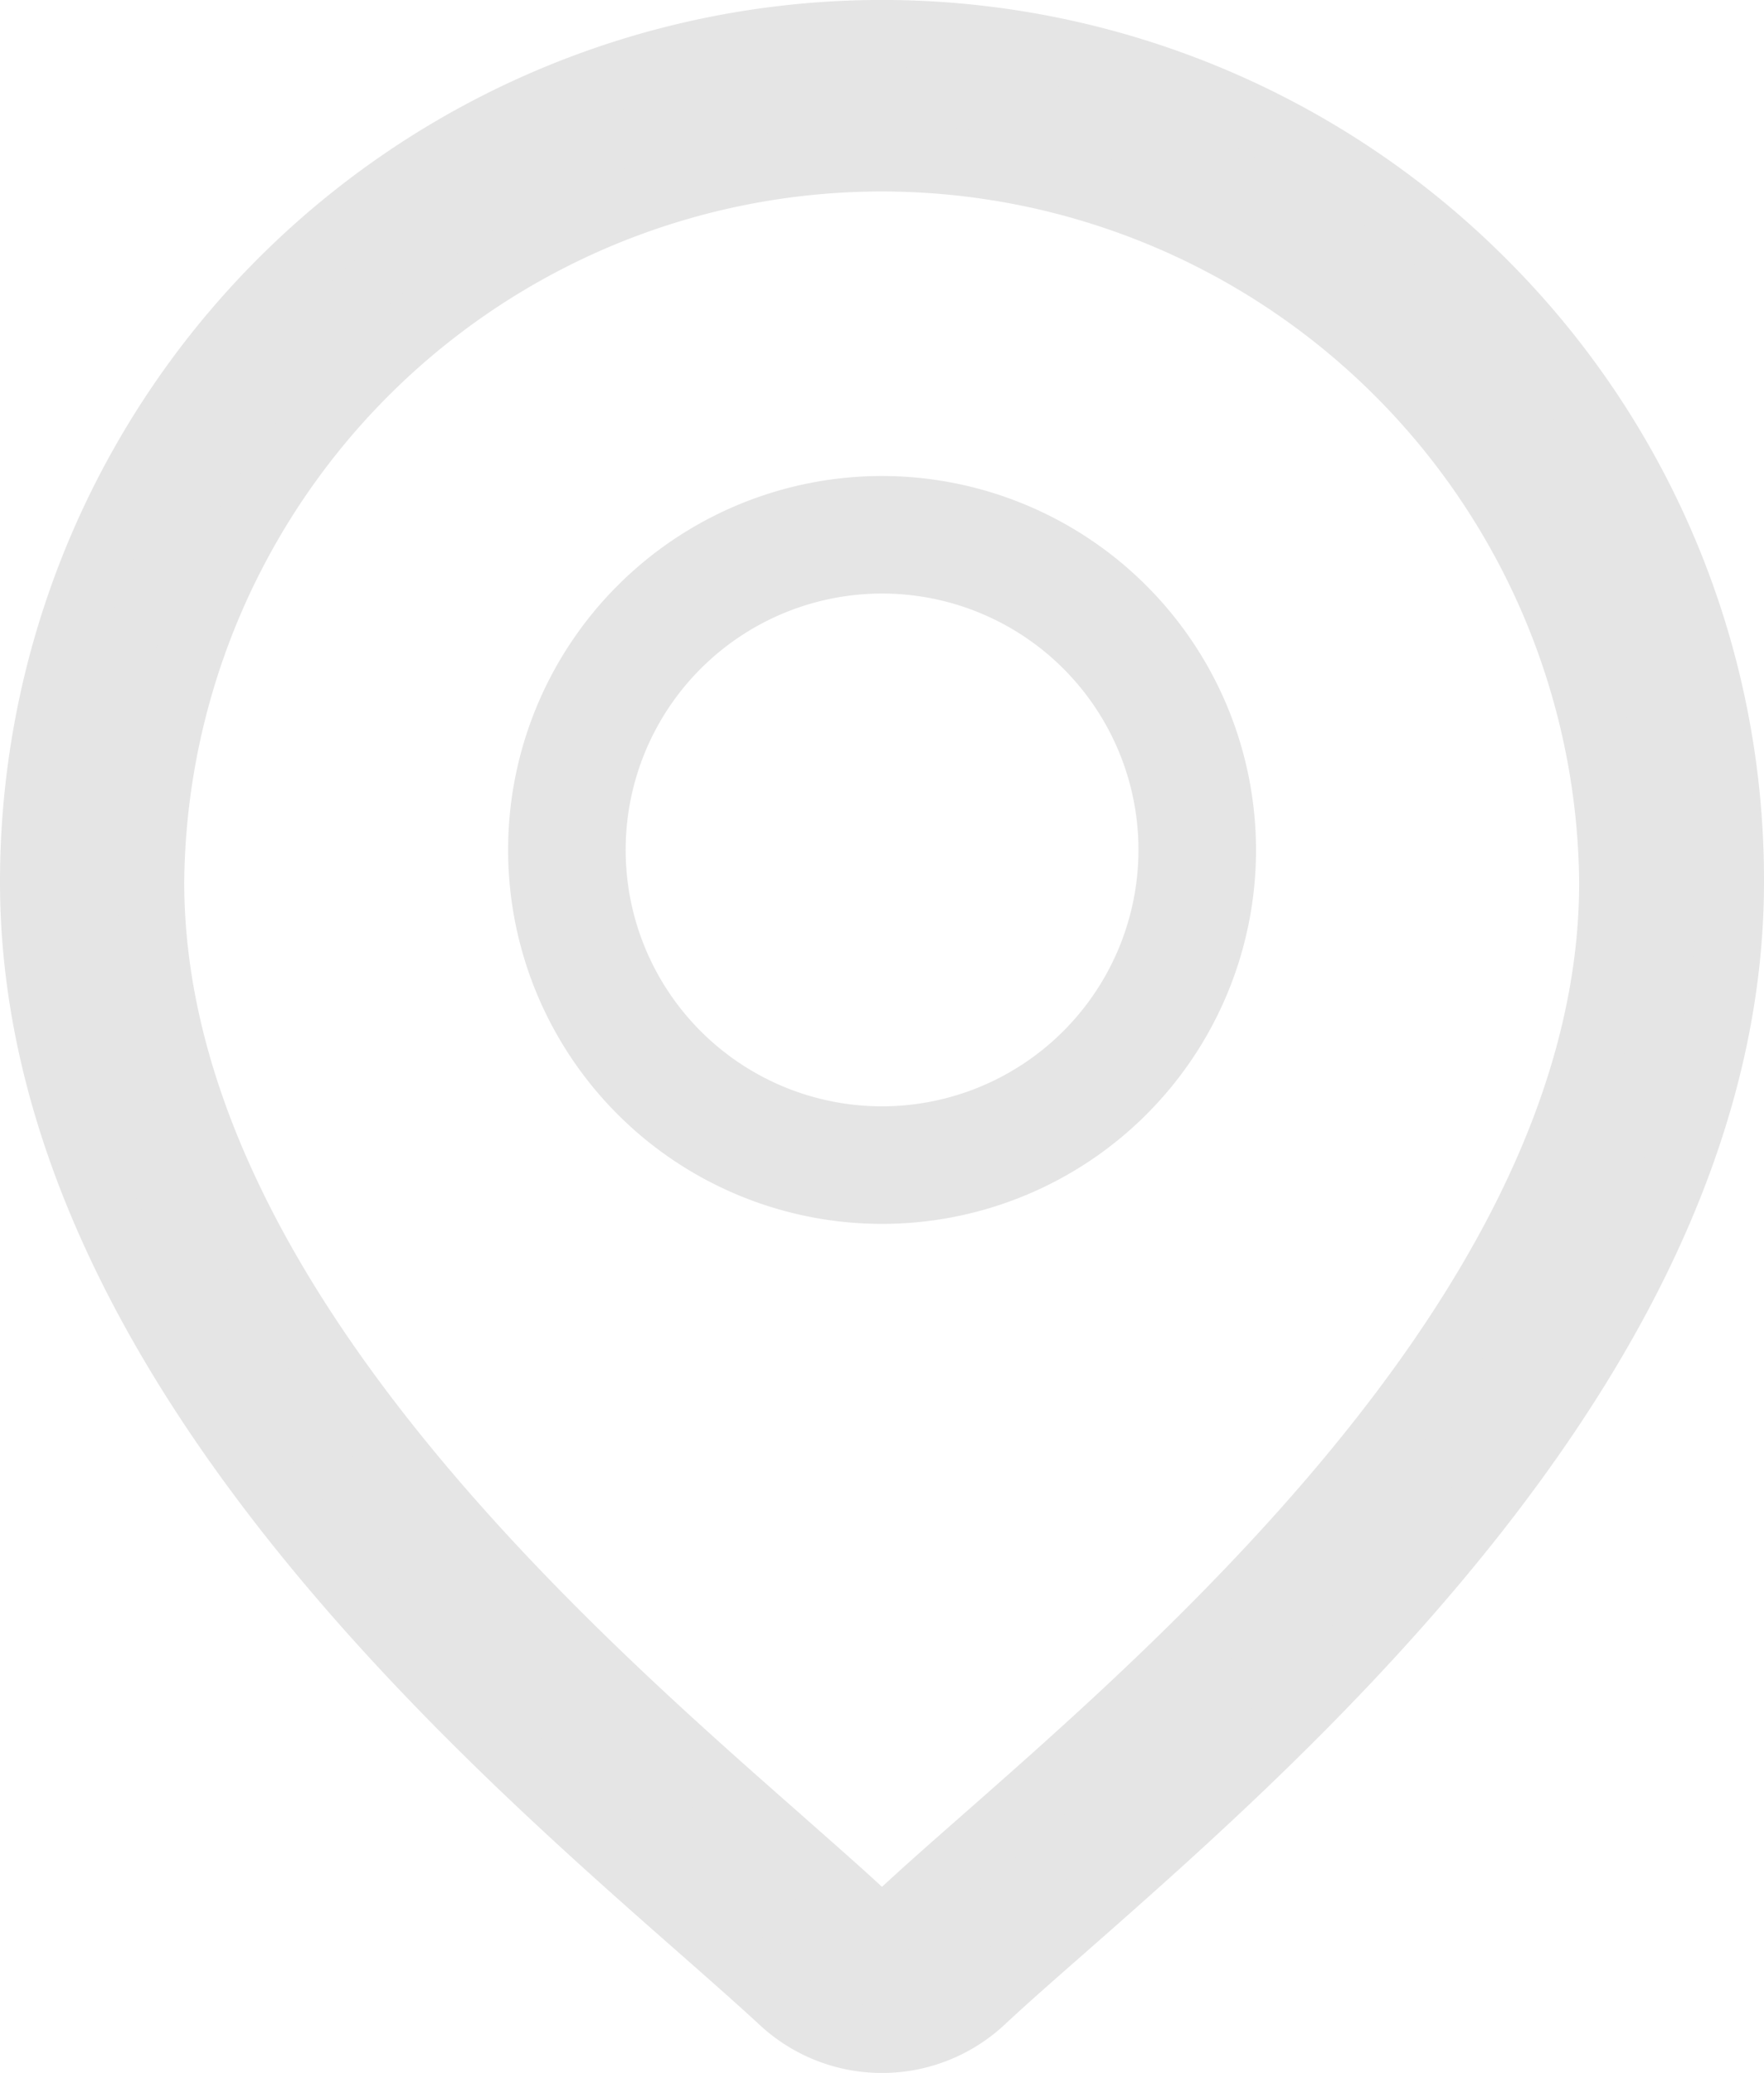
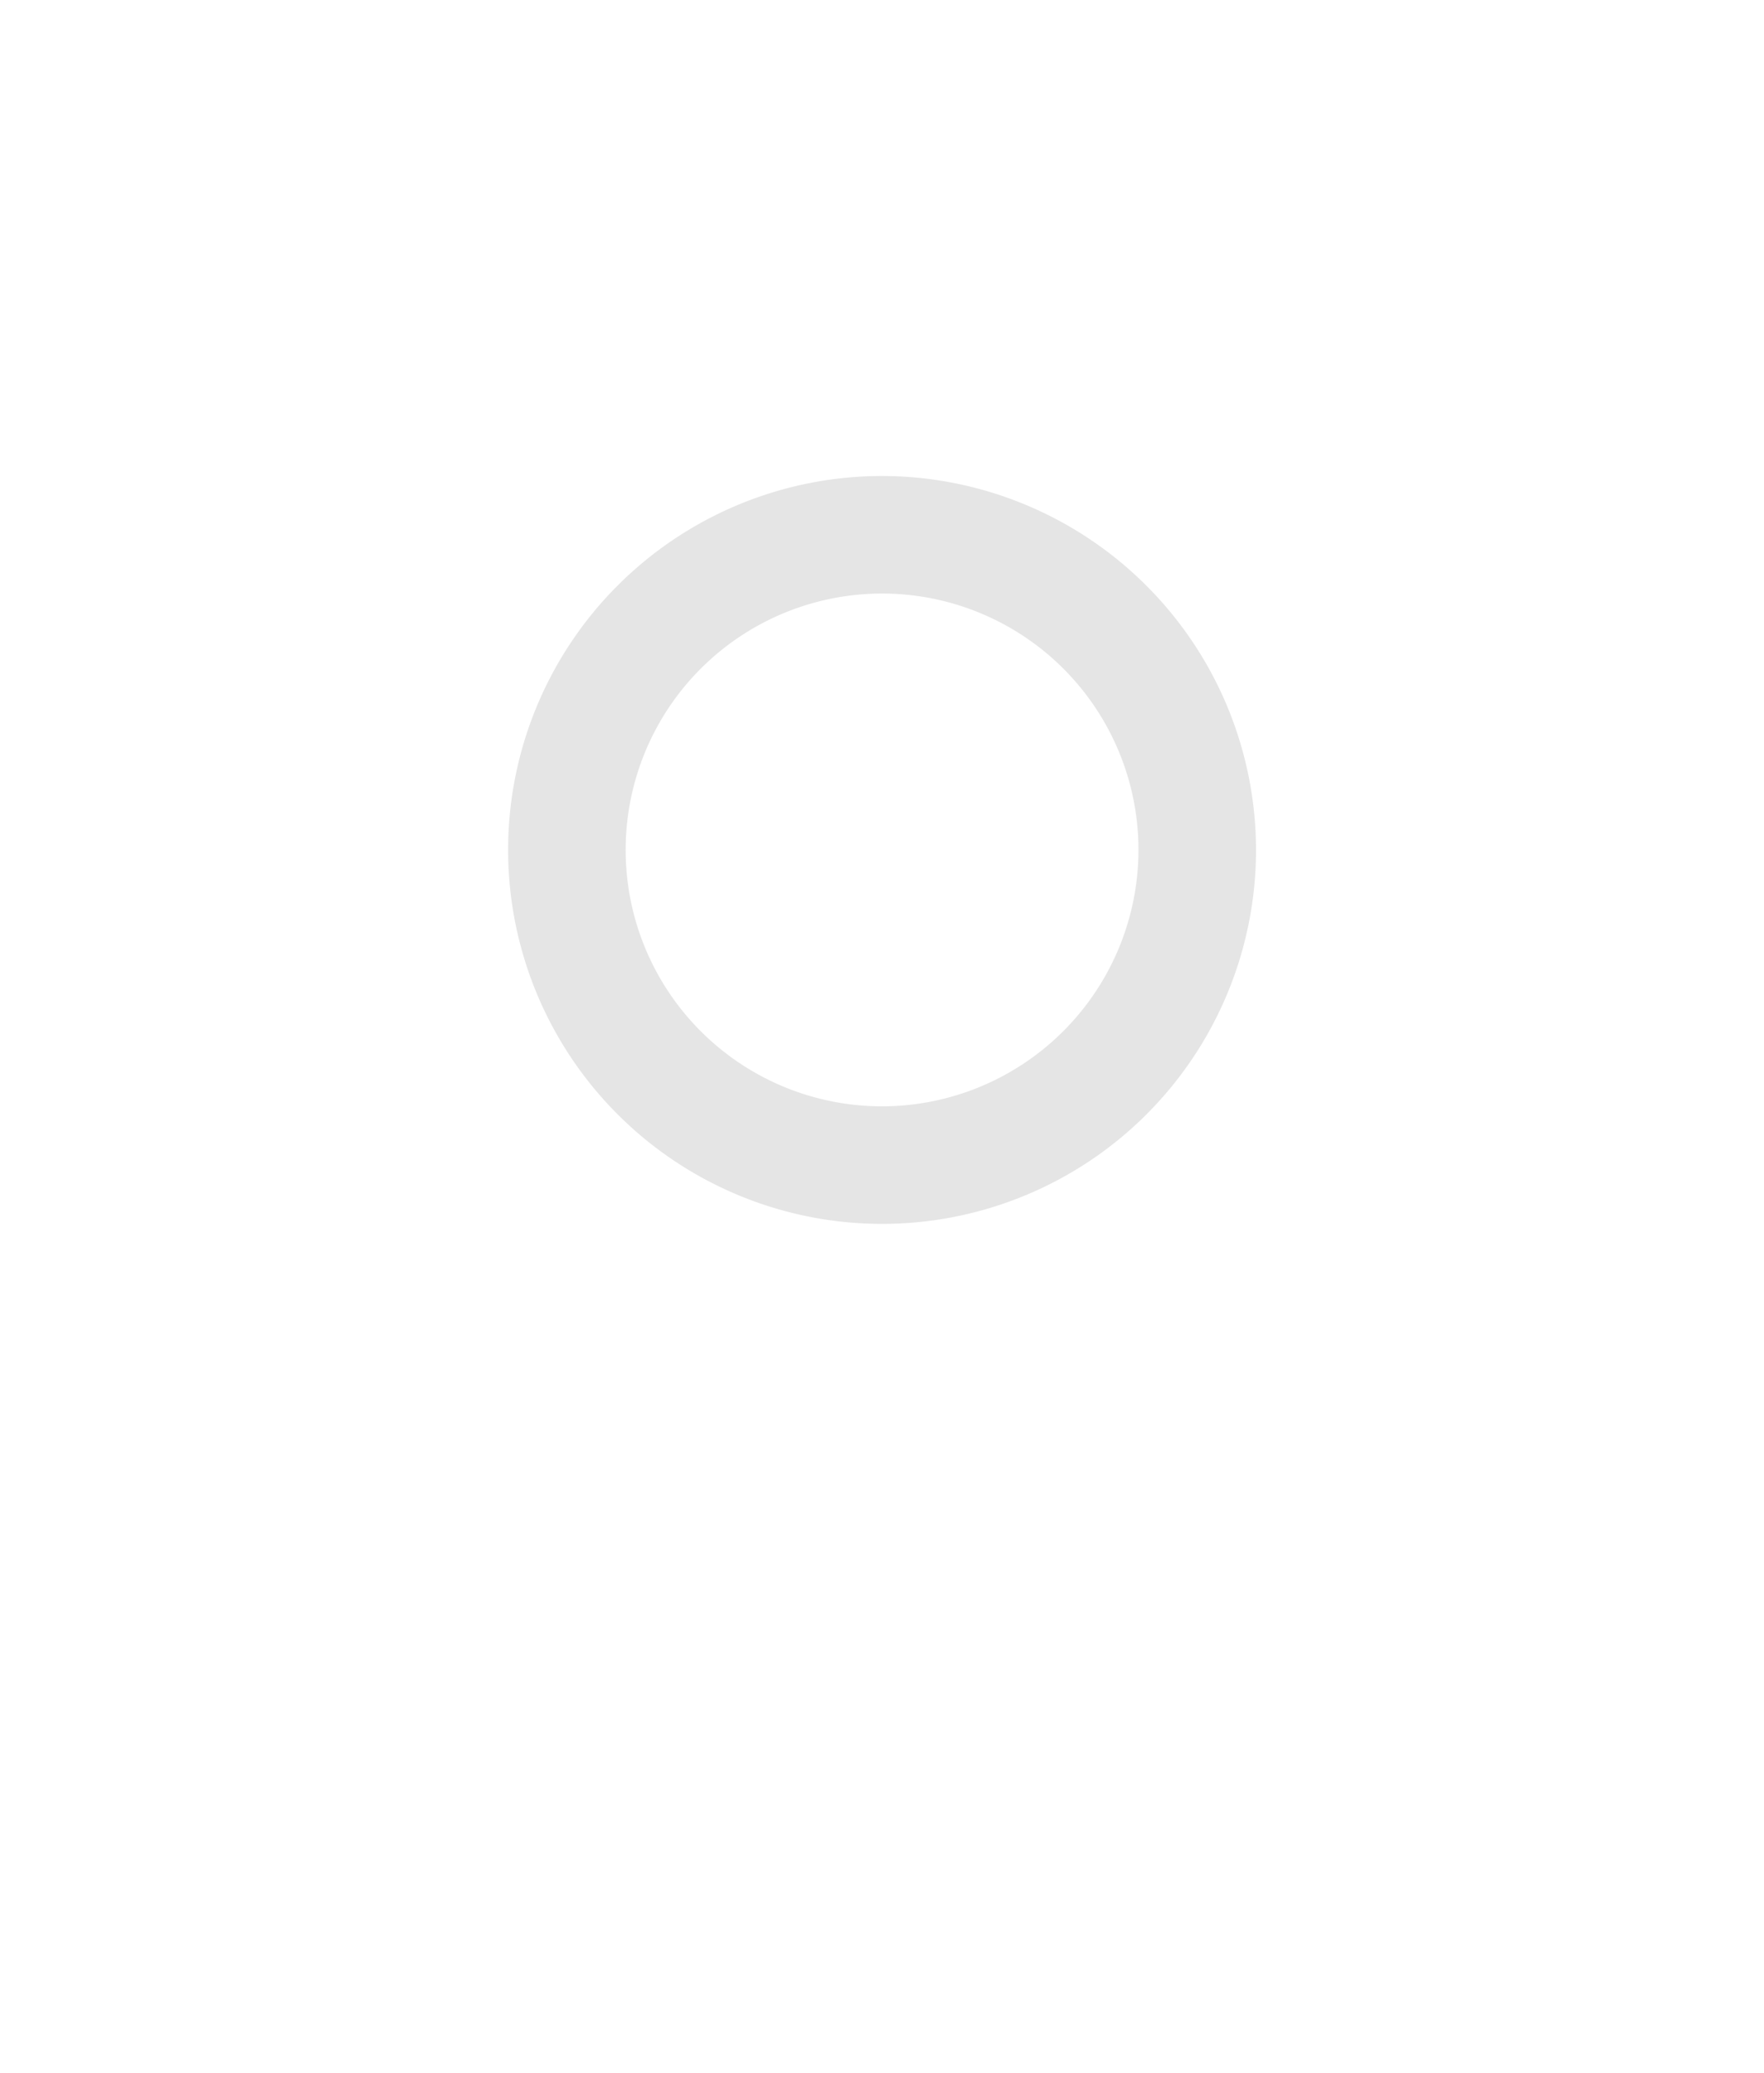
<svg xmlns="http://www.w3.org/2000/svg" width="26.322" height="30.936" viewBox="0 0 26.322 30.936">
  <defs>
    <style>.a,.b{fill:#e5e5e5;}.a{stroke:#e5e5e5;}</style>
  </defs>
  <g transform="translate(-38.951 0.5)">
    <g transform="translate(39.451)">
      <g transform="translate(0)">
-         <path class="a" d="M61.065,3.708a12.661,12.661,0,0,0-21.614,8.953c0,6.841,6.469,12.532,9.944,15.589.483.425.9.792,1.232,1.1a2.182,2.182,0,0,0,2.97,0c.332-.31.749-.677,1.232-1.1,3.475-3.057,9.944-8.747,9.944-15.589A12.579,12.579,0,0,0,61.065,3.708ZM53.671,26.934c-.494.434-.92.809-1.271,1.137a.423.423,0,0,1-.576,0c-.351-.328-.778-.7-1.271-1.137C47.286,24.059,41.2,18.71,41.2,12.661a10.908,10.908,0,0,1,21.815,0C63.02,18.71,56.938,24.059,53.671,26.934Z" transform="translate(-39.451)" />
-       </g>
+         </g>
    </g>
    <g transform="translate(46.533 6.603)">
      <path class="b" d="M166.15,112.938a5.58,5.58,0,1,0,5.58,5.58A5.586,5.586,0,0,0,166.15,112.938Zm0,9.406a3.826,3.826,0,1,1,3.826-3.826A3.83,3.83,0,0,1,166.15,122.344Z" transform="translate(-160.57 -112.938)" />
    </g>
  </g>
</svg>